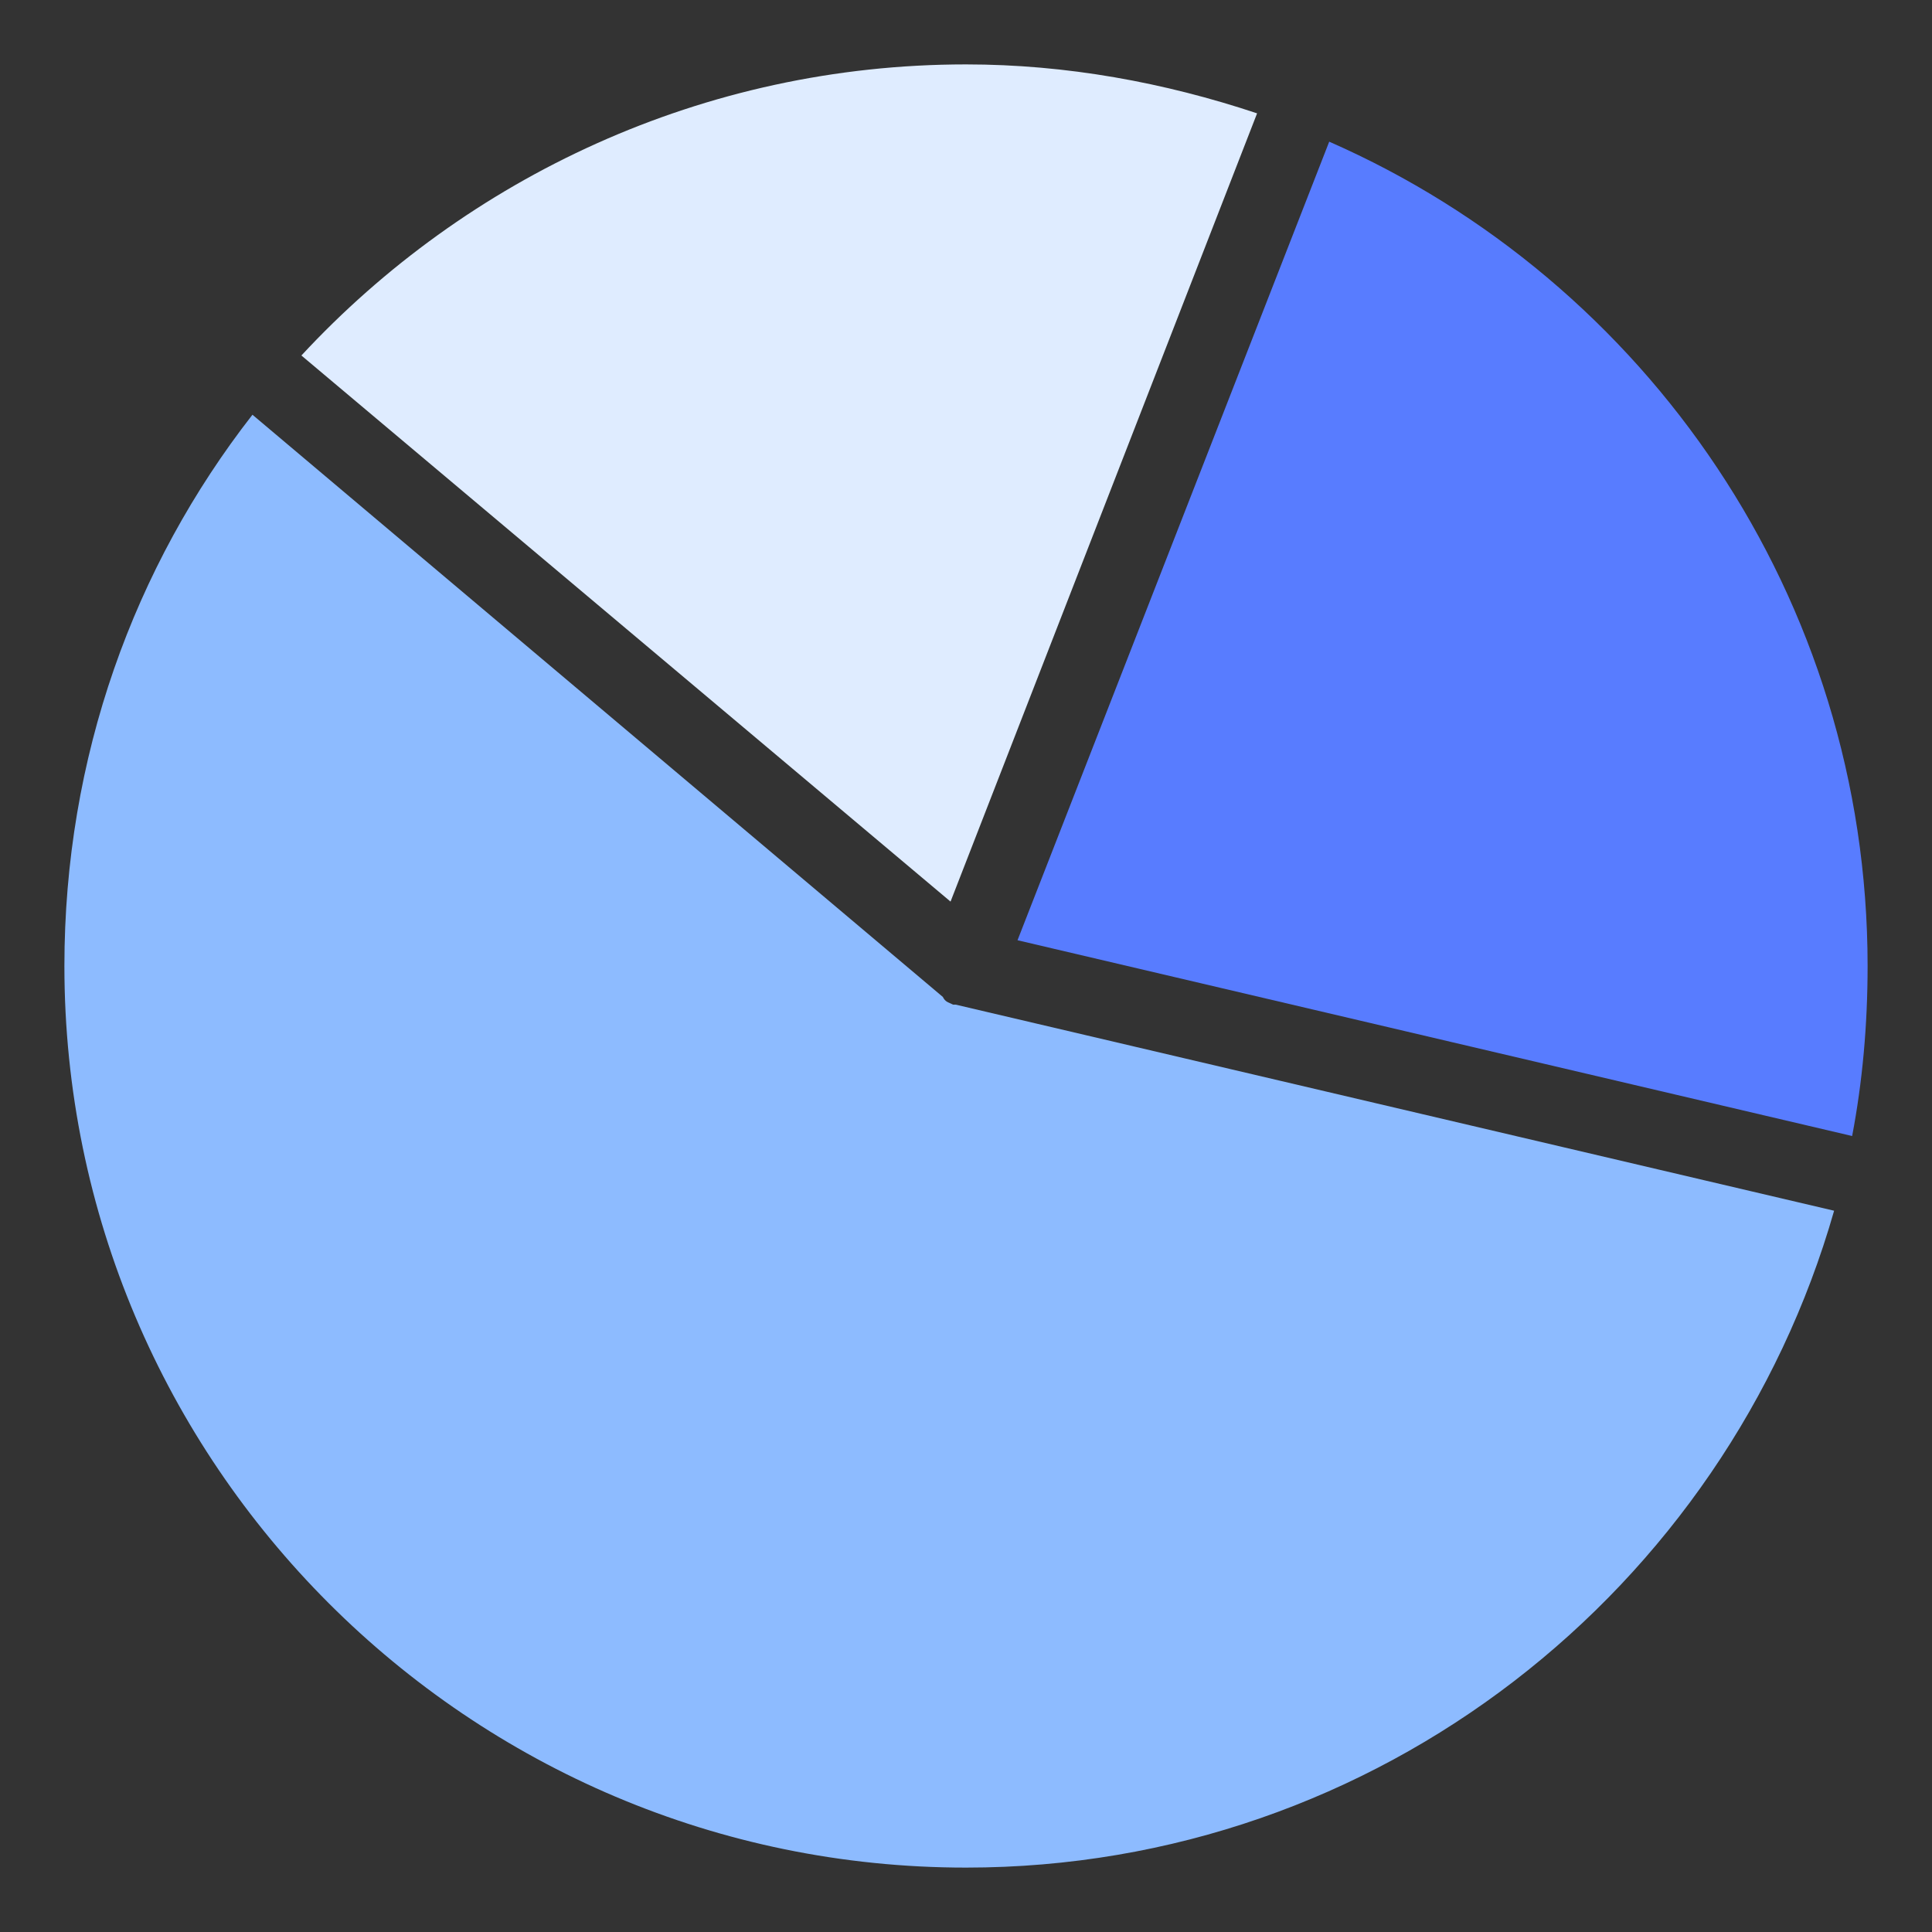
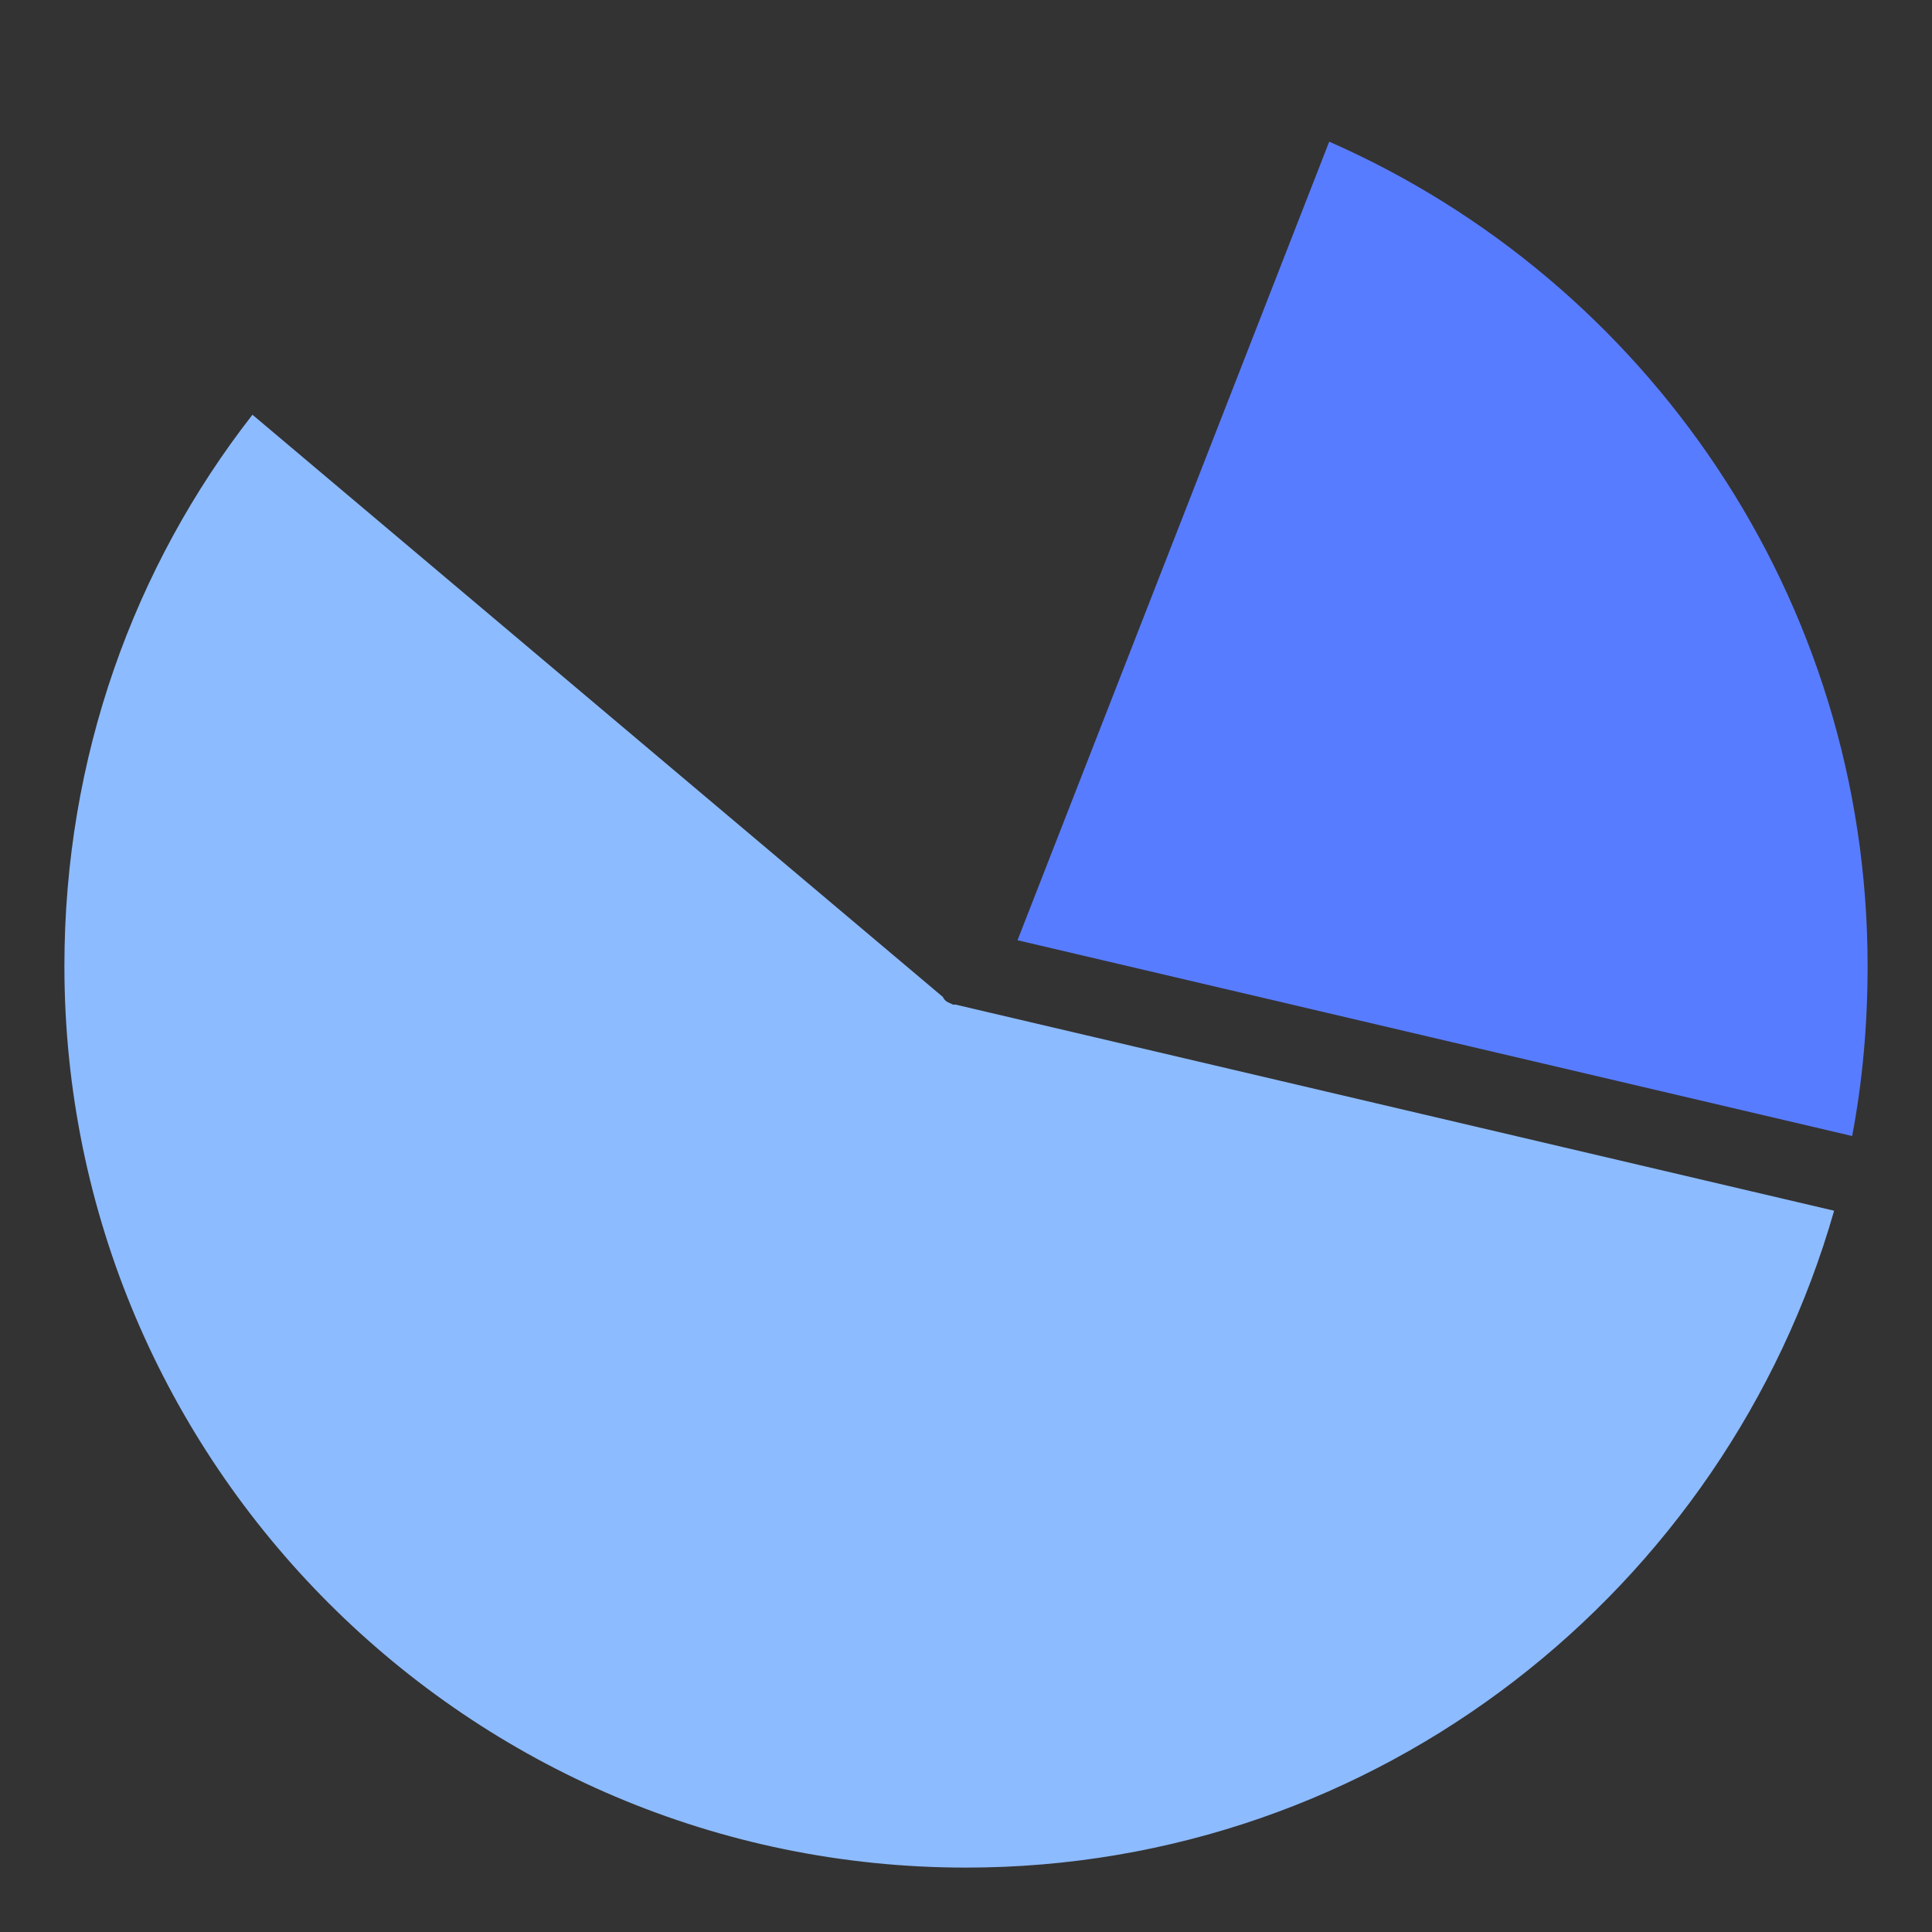
<svg xmlns="http://www.w3.org/2000/svg" id="Layer_1" x="0px" y="0px" viewBox="0 0 75 75" style="enable-background:new 0 0 75 75;" xml:space="preserve">
  <rect x="0" y="0" width="75" height="75" fill="#333333" stroke="none" />
  <style type="text/css">
	.st0{display:none;}
	.st1{display:inline;fill:#3A506B;}
	.st2{fill:#DFECFF;}
	.st3{fill:#587CFF;}
	.st4{fill:#8DBBFF;}
</style>
  <g id="Layer_2" class="st0">
-     <rect x="-686.6" y="-207.2" class="st1" width="1026.4" height="927.1" />
-   </g>
+     </g>
  <g>
-     <path class="st2" d="M48.8,4.4c-3.6-1.2-7.4-1.9-11.3-1.9c-10.2,0-19.4,4.4-25.8,11.3L36.9,35L48.8,4.4z" />
    <path class="st3" d="M71.9,44.1c0.4-2.1,0.6-4.3,0.6-6.6c0-14.3-8.6-26.6-20.9-32l-12.1,31L71.9,44.1z" />
    <path class="st4" d="M37.1,39C37.1,38.9,37.1,38.9,37.1,39C37.1,38.9,37.1,38.9,37.1,39C37.1,38.9,37.1,38.9,37.1,39   C37.1,38.9,37.1,38.9,37.1,39C37.1,38.9,37.1,38.9,37.1,39C37.1,38.9,37.1,38.9,37.1,39C37.1,38.9,37.1,38.9,37.1,39   C37.1,38.9,37.1,38.9,37.1,39C37.1,38.9,37.1,38.9,37.1,39C37.1,38.9,37.1,38.9,37.1,39C37.1,38.9,37.1,38.9,37.1,39   C37.1,38.9,37.1,38.9,37.1,39L37.1,39C37.1,38.9,37.1,38.9,37.1,39C37.1,38.9,37.1,38.9,37.1,39C37.1,38.9,37.1,38.9,37.1,39   C37.1,38.9,37.1,38.9,37.1,39C37.1,38.9,37.1,38.9,37.1,39L37.1,39C37,38.9,37,38.9,37.1,39C37,38.9,37,38.9,37.1,39   C37,38.9,37,38.9,37.1,39C37,38.9,37,38.9,37.1,39C37,38.9,37,38.9,37.1,39c-0.1,0-0.1,0-0.1,0c0,0,0,0,0,0l0,0c0,0,0,0,0,0h0   c0,0,0,0,0,0c0,0,0,0,0,0c0,0,0,0,0,0h0c0,0,0,0,0,0c0,0,0,0,0,0c0,0,0,0,0,0c0,0,0,0,0,0c0,0,0,0,0,0c0,0,0,0,0,0c0,0,0,0,0,0   c0,0,0,0,0,0h0c-0.2-0.1-0.3-0.1-0.4-0.3L9.8,16.1C5.2,22,2.5,29.4,2.5,37.5c0,19.3,15.7,35,35,35c16,0,29.5-10.8,33.7-25.5   L37.1,39C37.1,39,37.1,39,37.1,39z" />
  </g>
</svg>